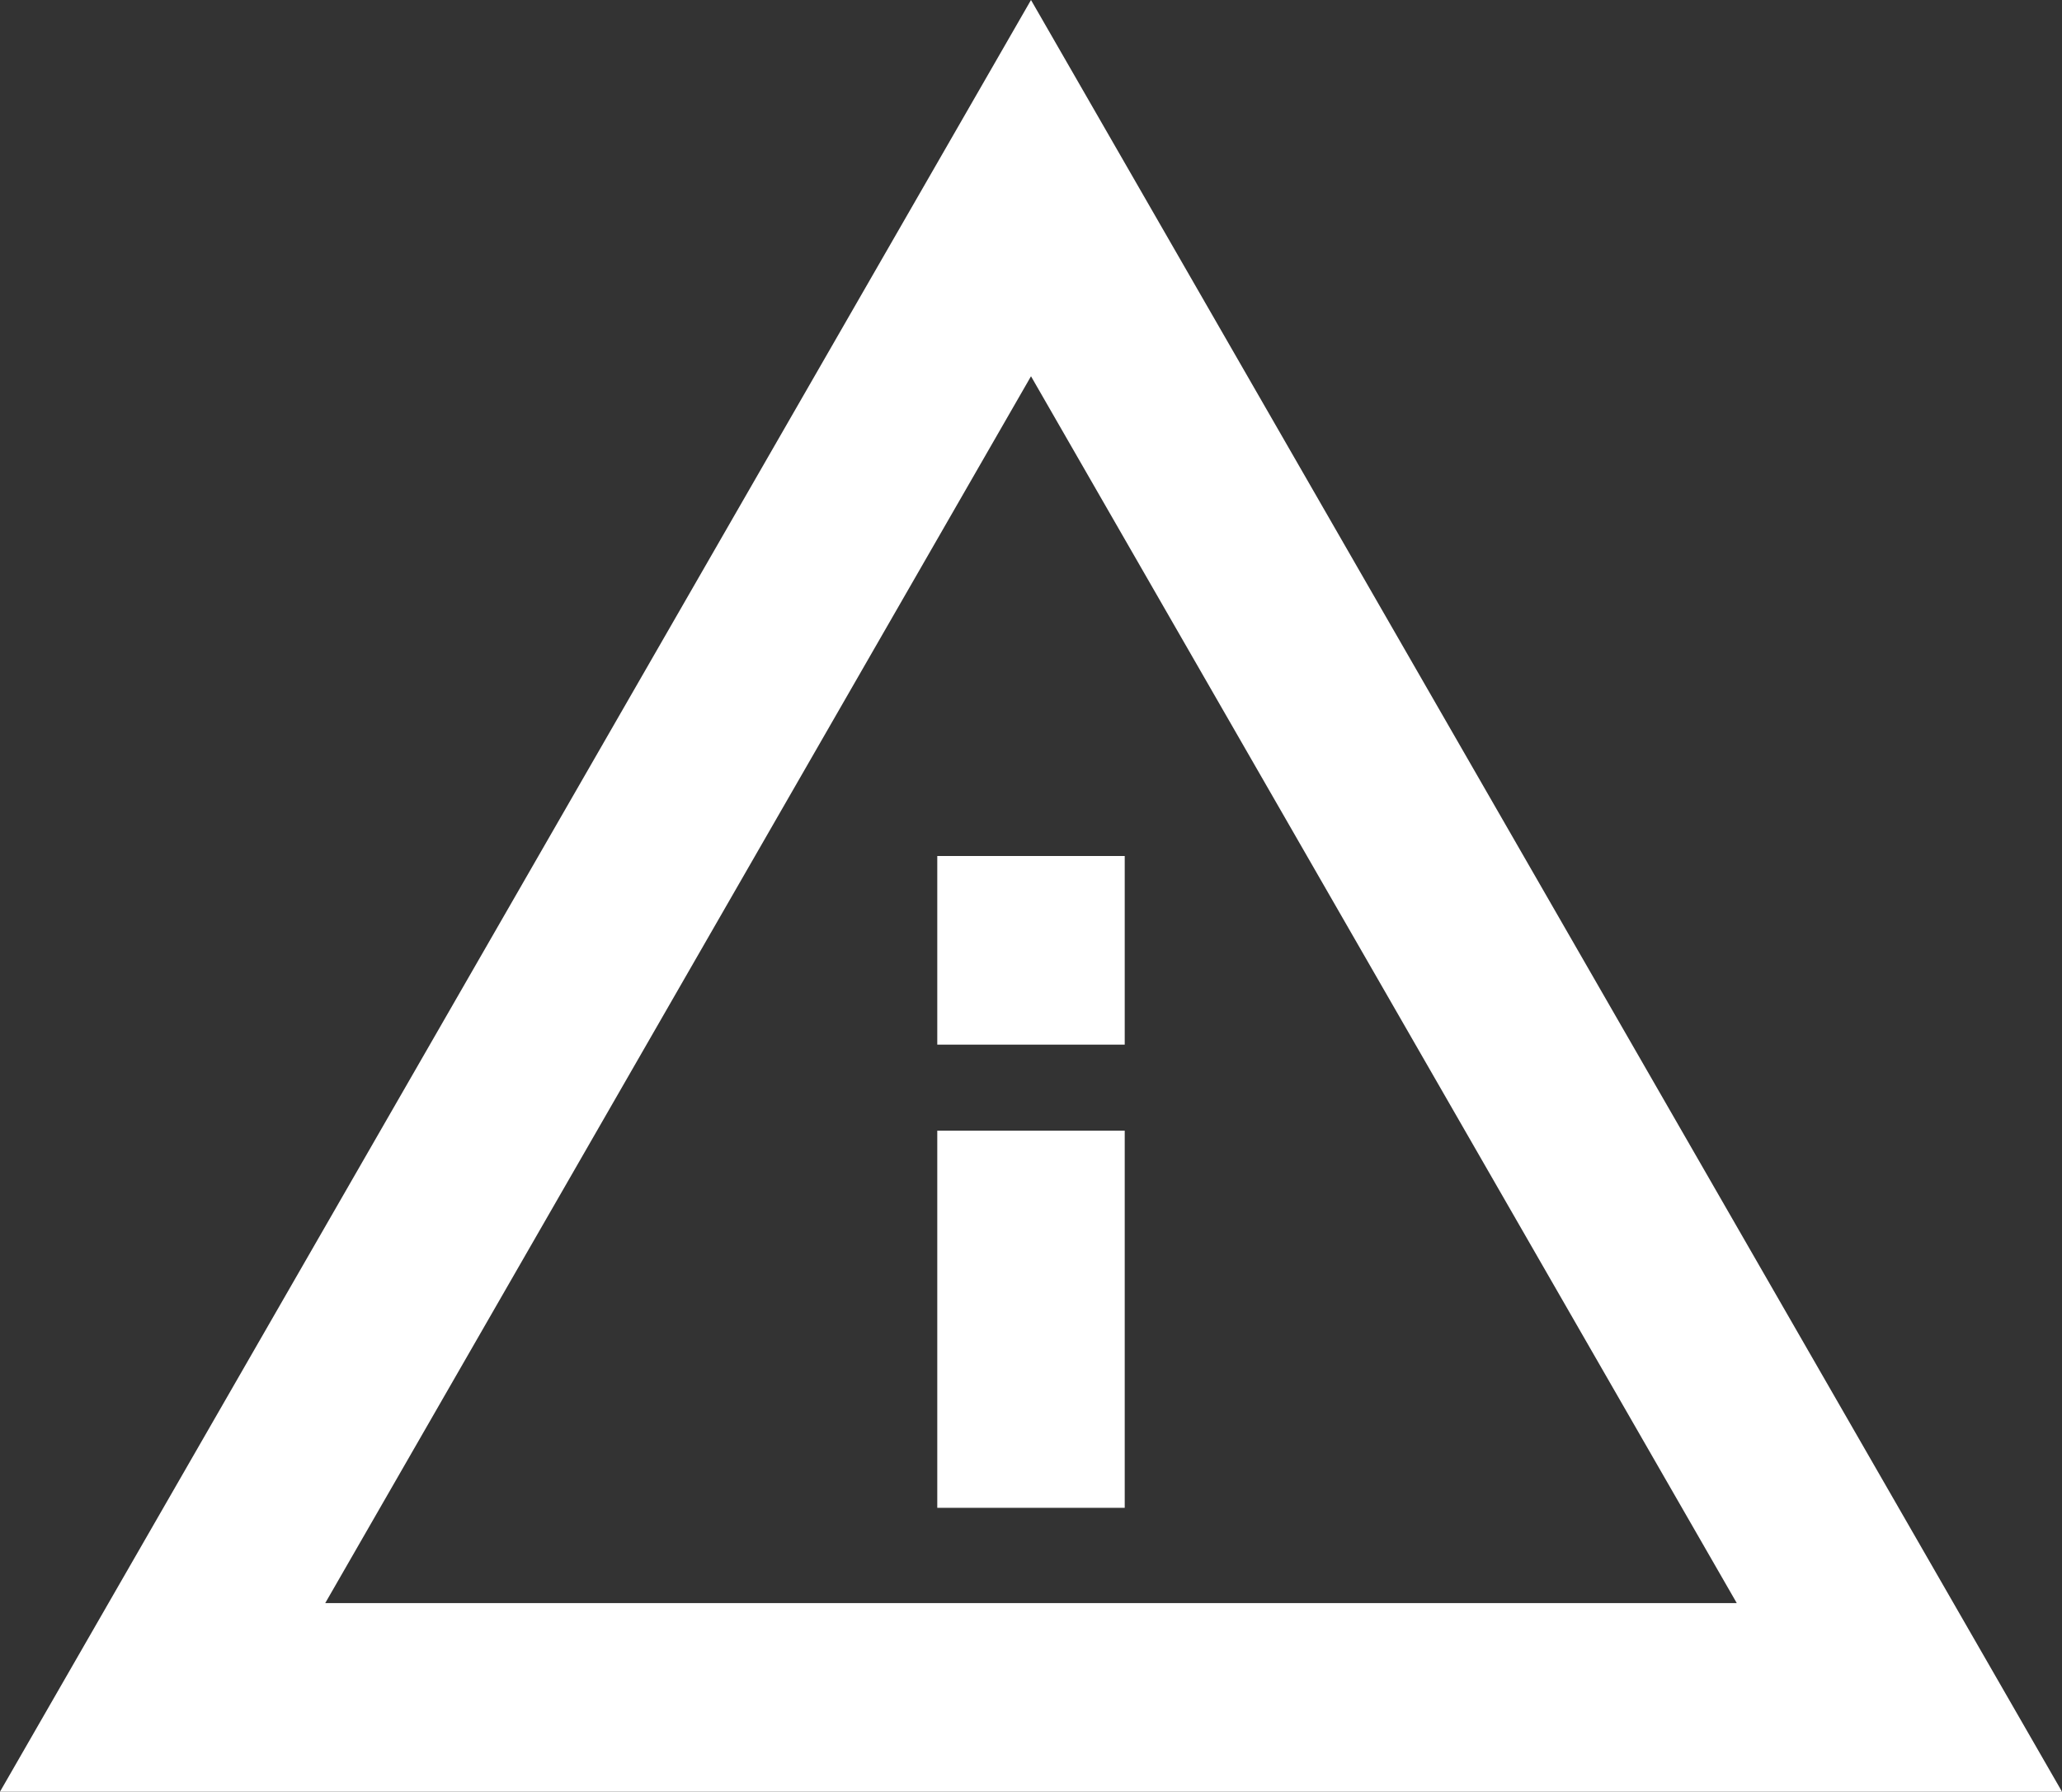
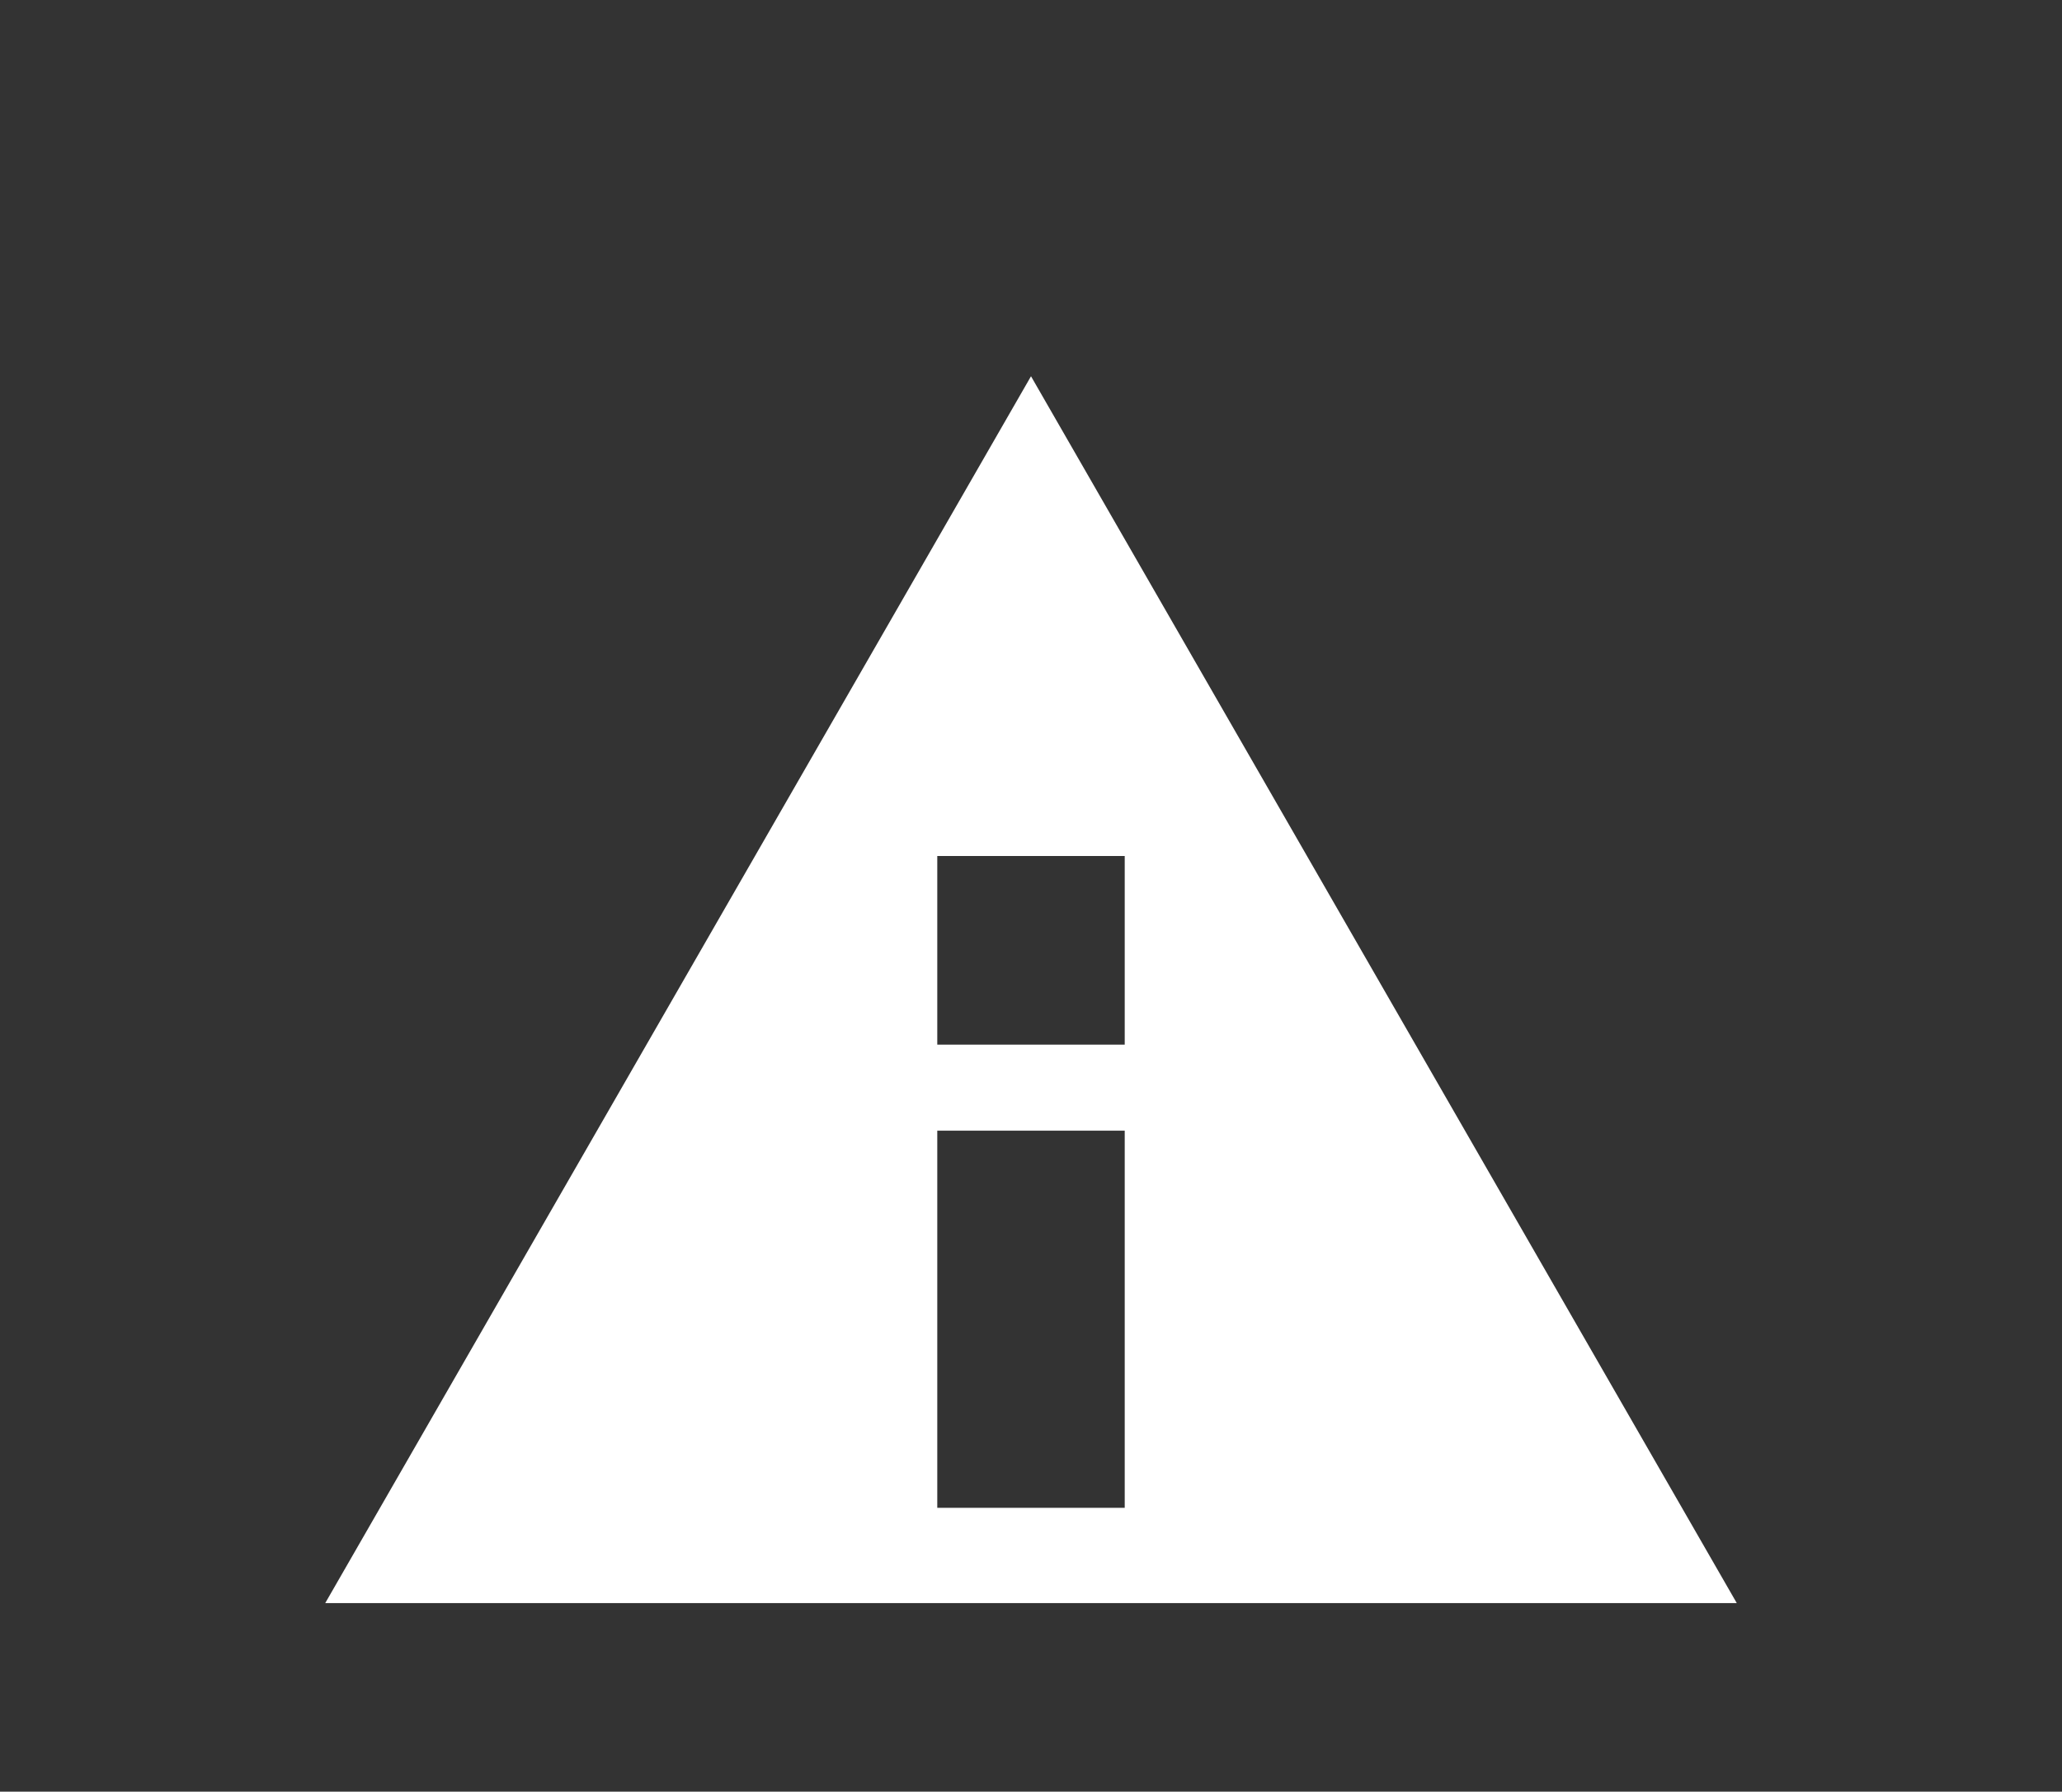
<svg xmlns="http://www.w3.org/2000/svg" width="84" height="73" viewBox="0 0 84 73" fill="none">
  <rect x="0" y="0" width="84" height="73" fill="#333333" stroke="none" />
-   <path d="M42 15.33L70.751 65.316H13.249L42 15.33ZM42 0L0 73H42H84L42 0ZM45.818 34.877H38.182V42.562H45.818V34.877ZM45.818 46.067H38.182V61.435H45.818V46.067Z" fill="white" />
+   <path d="M42 15.33L70.751 65.316H13.249L42 15.33ZM42 0H42H84L42 0ZM45.818 34.877H38.182V42.562H45.818V34.877ZM45.818 46.067H38.182V61.435H45.818V46.067Z" fill="white" />
</svg>